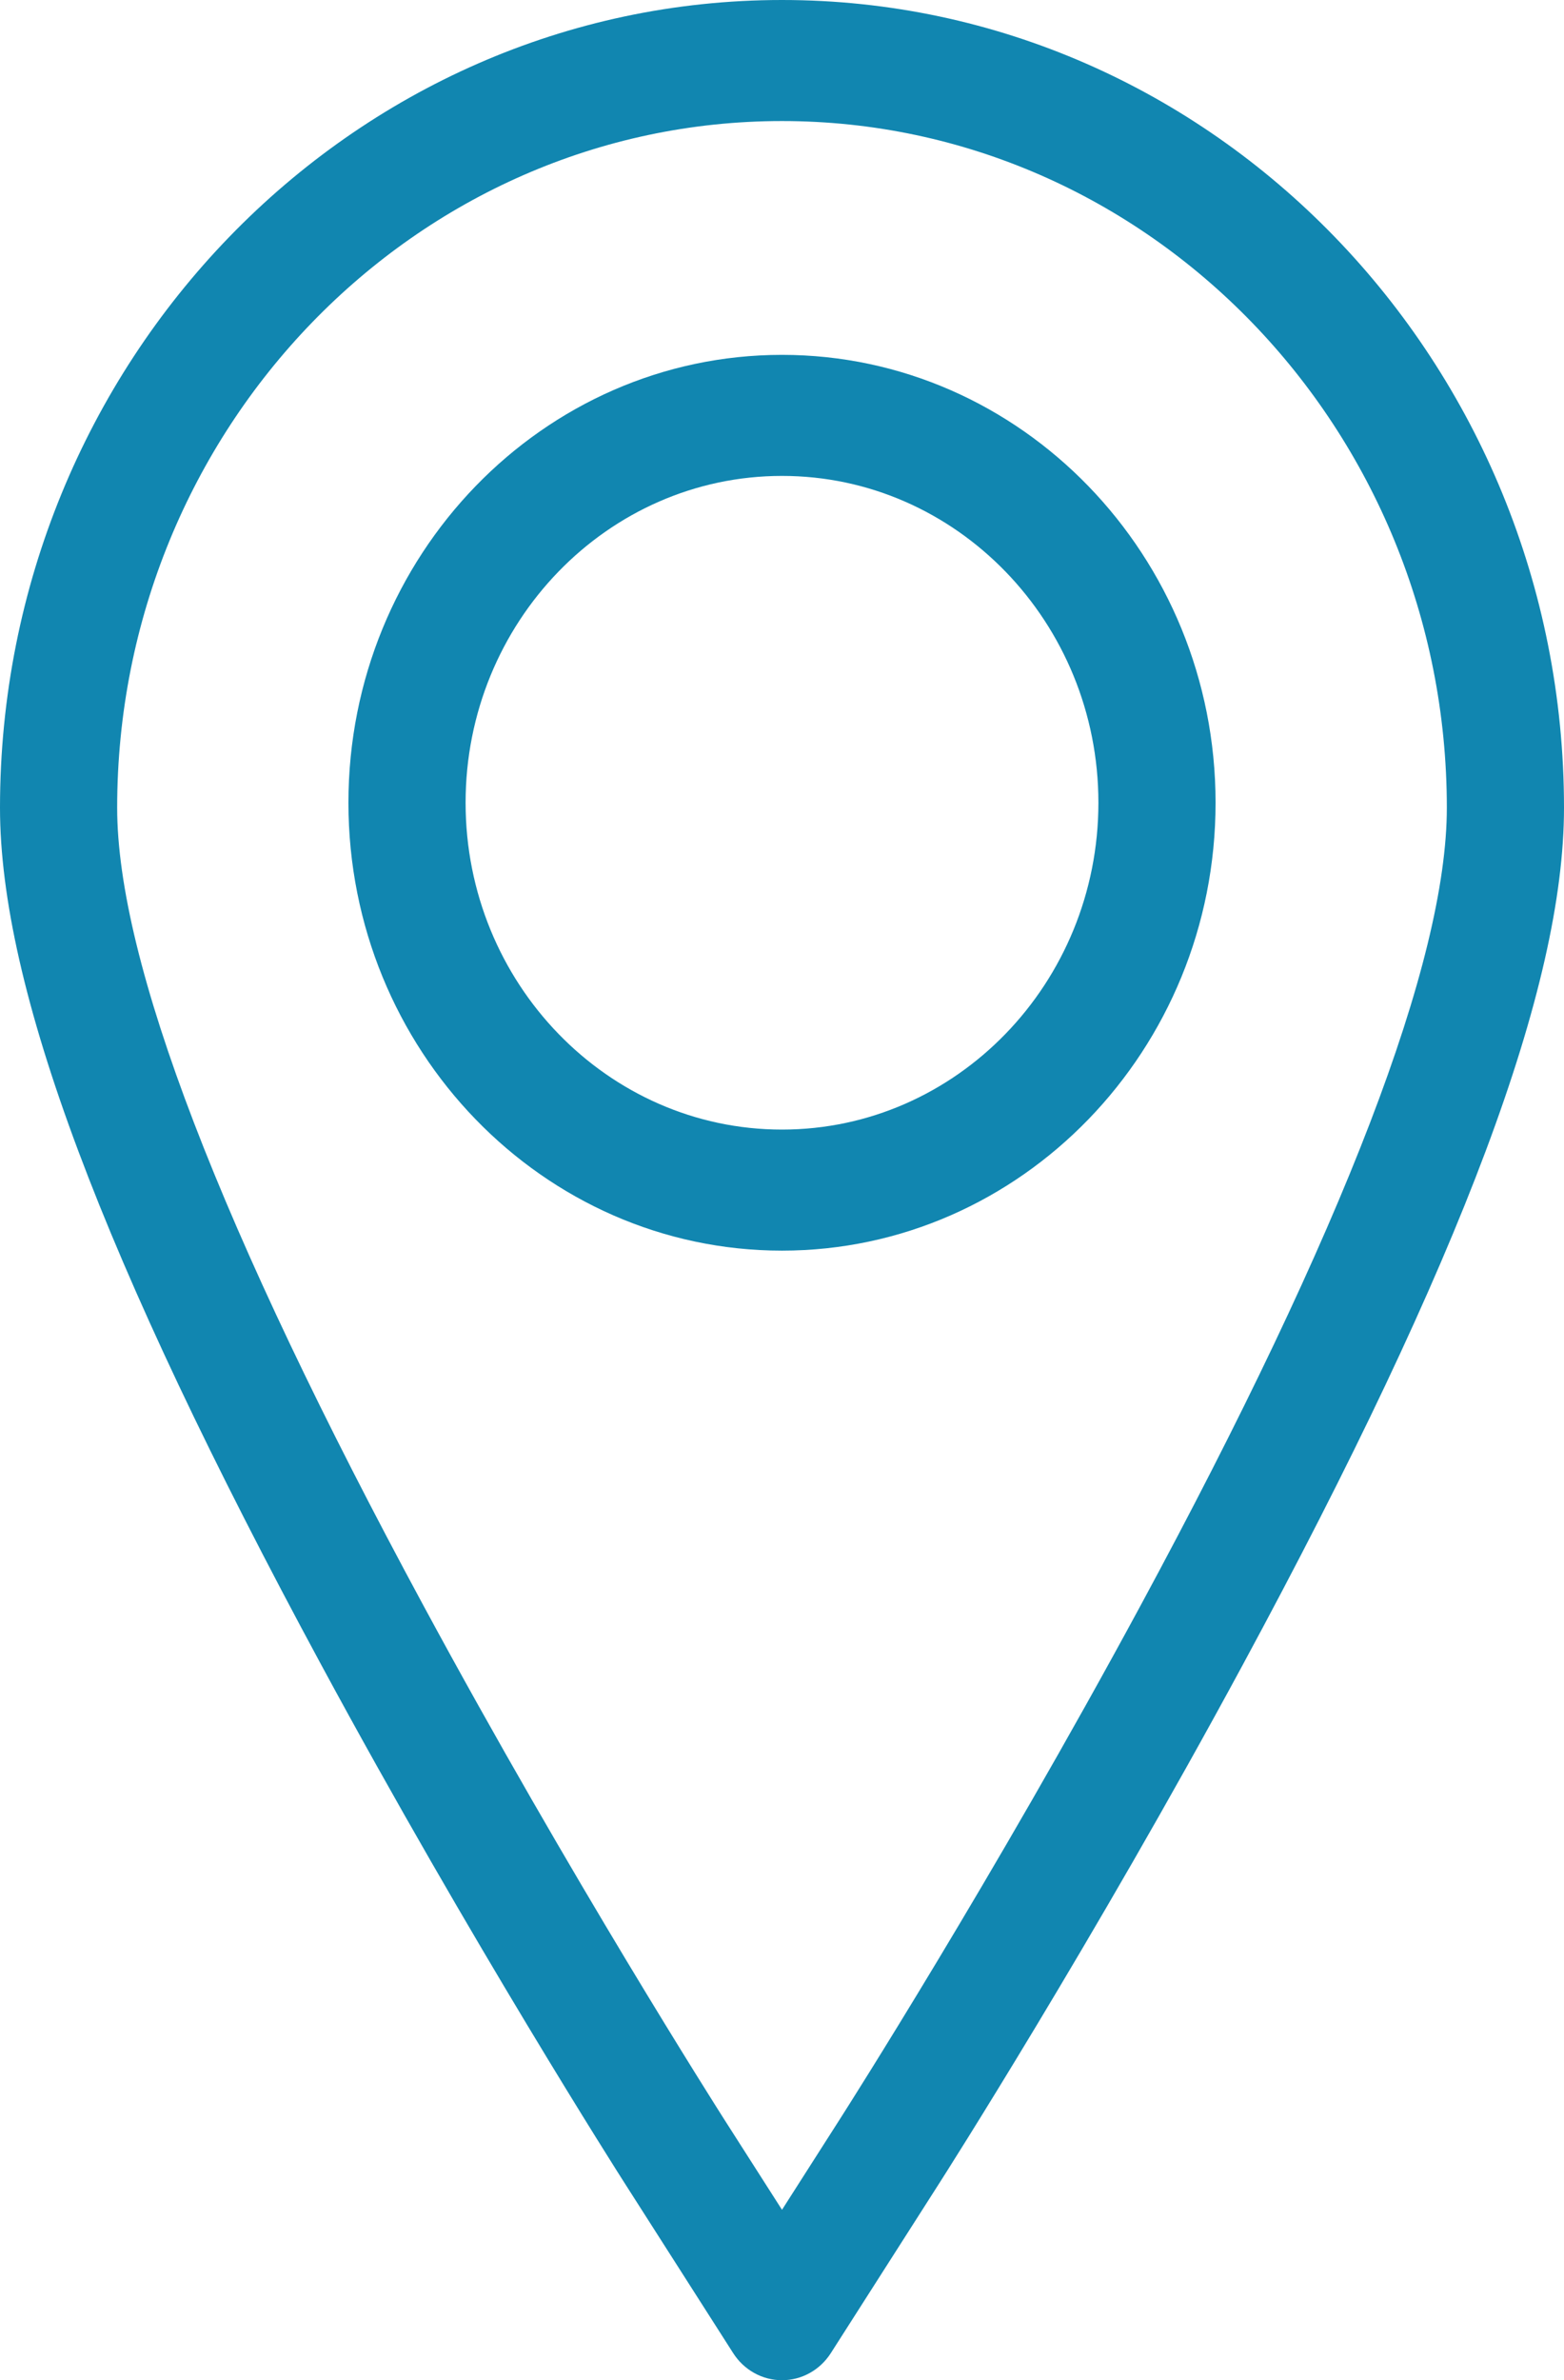
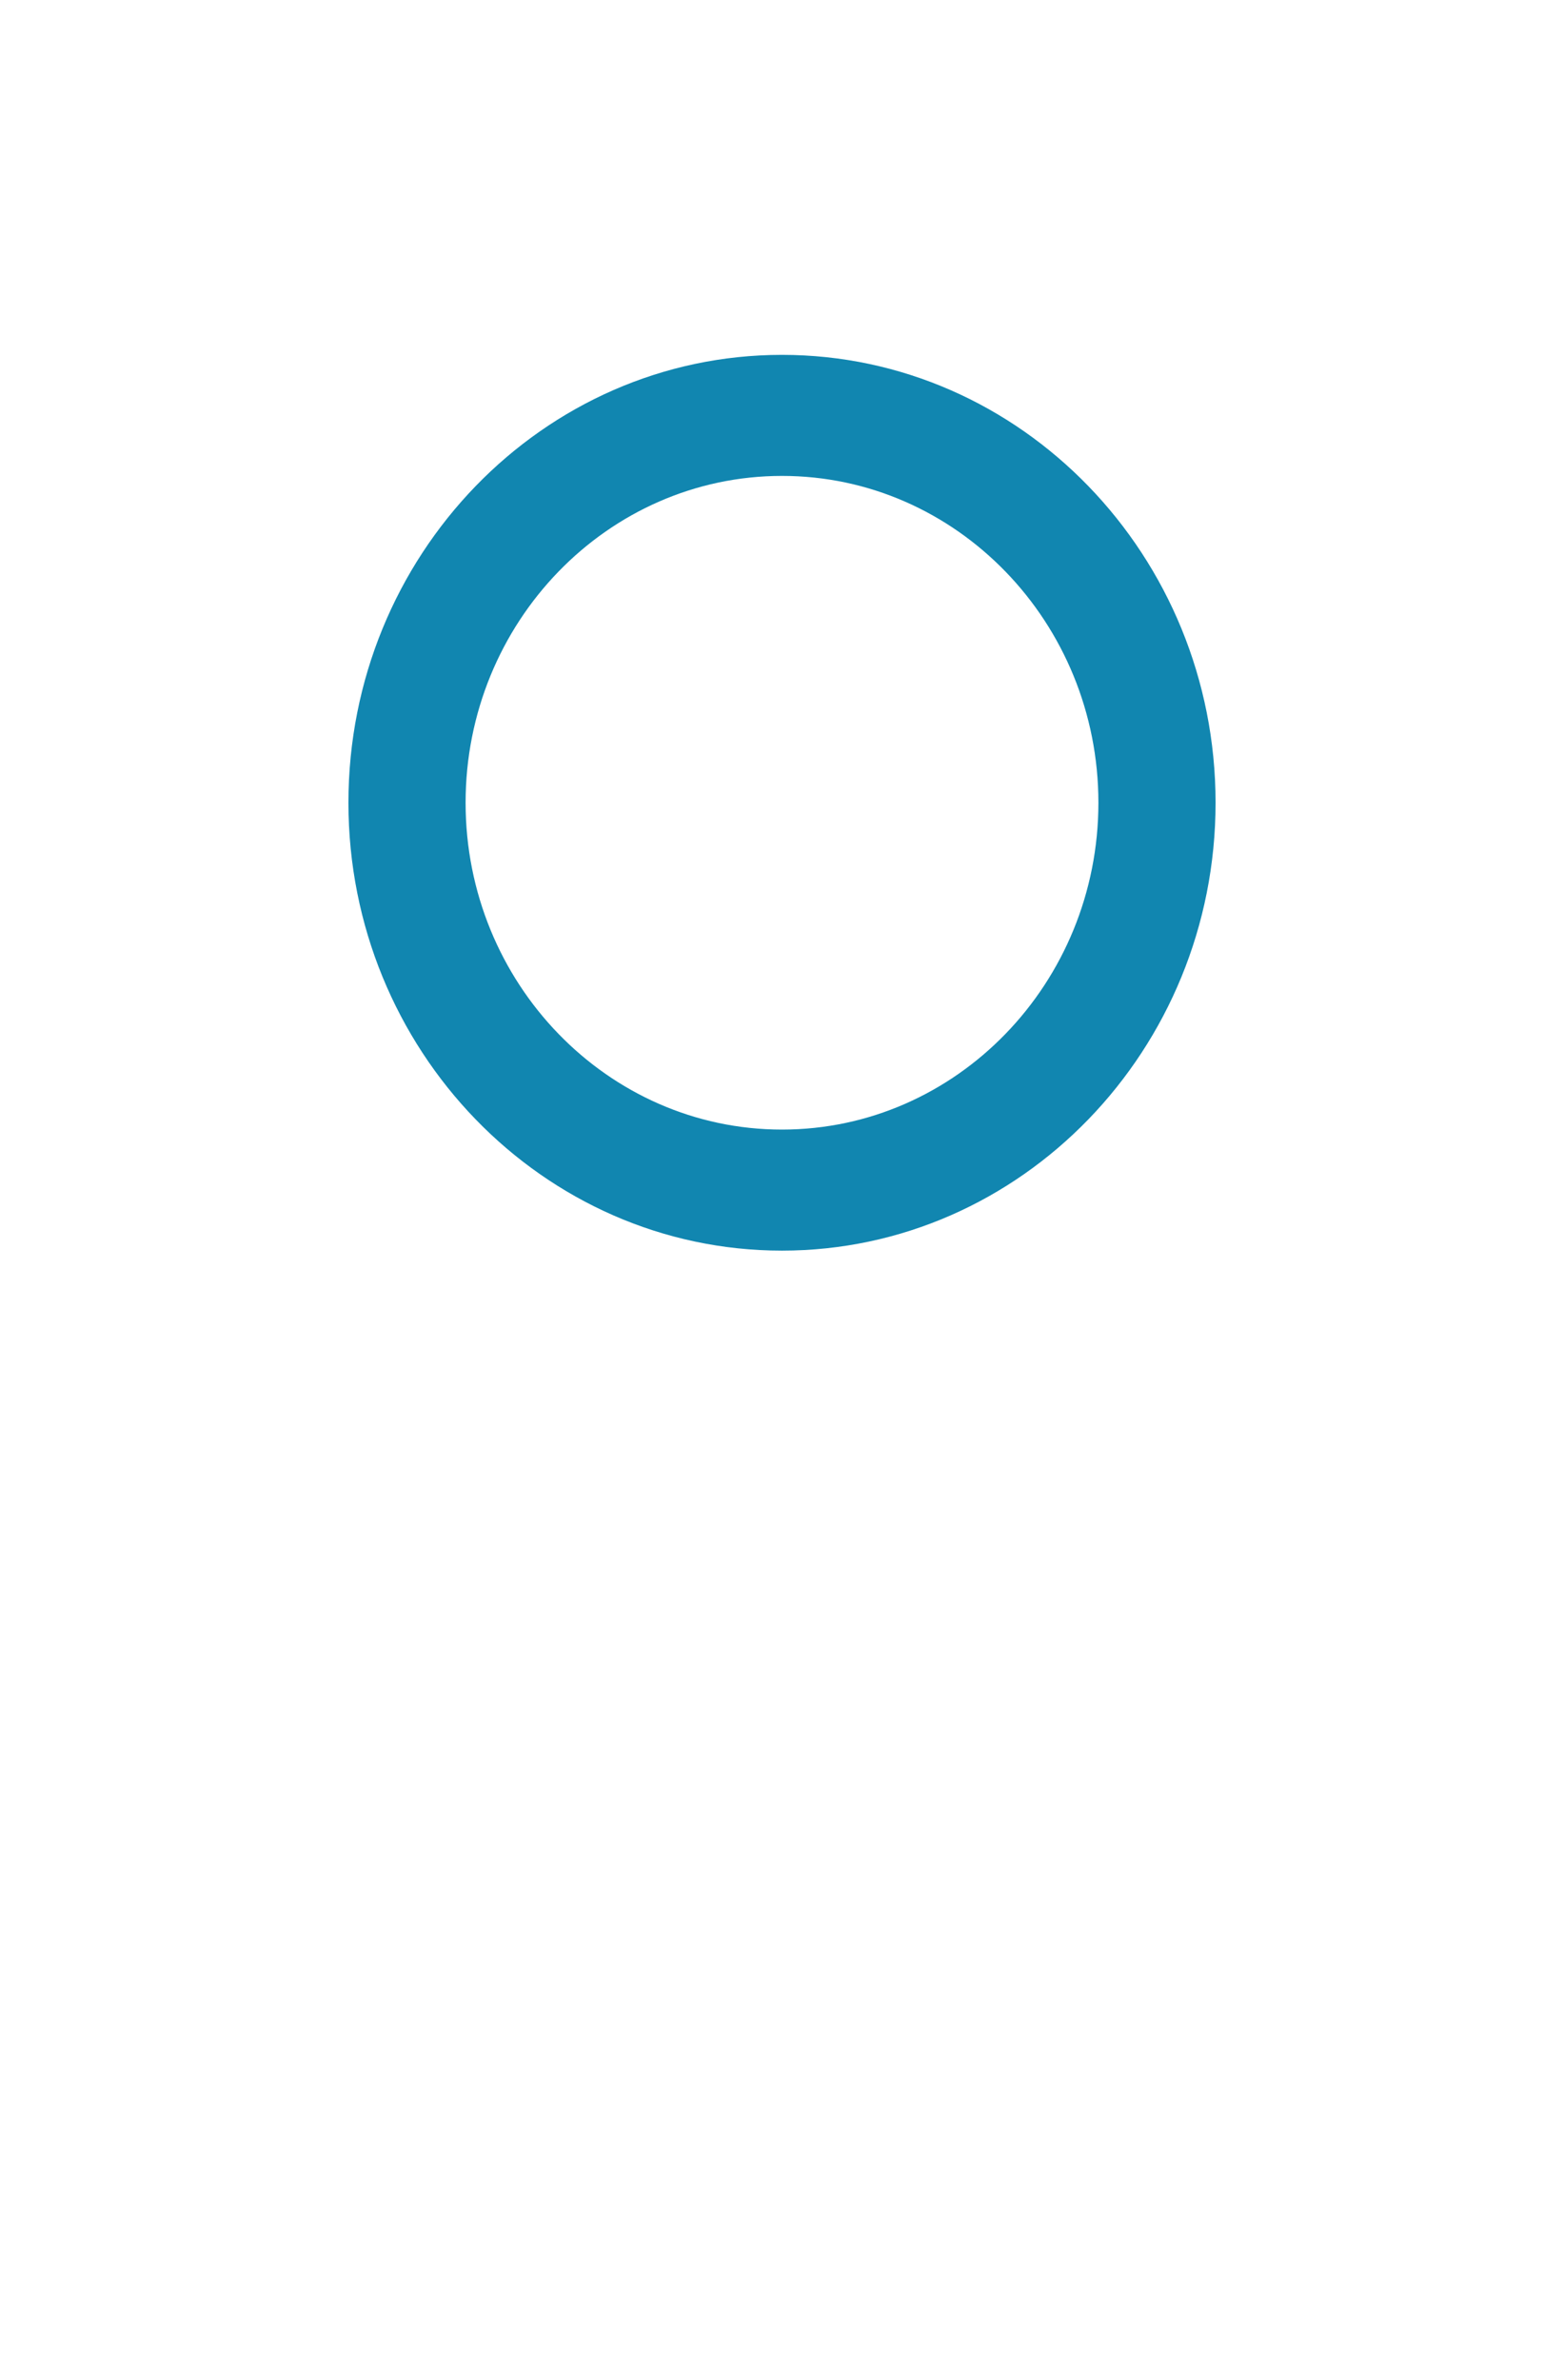
<svg xmlns="http://www.w3.org/2000/svg" id="Untitled-P%E1gina%201" viewBox="0 0 23 35" style="background-color:#ffffff00" version="1.1" xml:space="preserve" x="0px" y="0px" width="23px" height="35px">
  <g id="Capa%201">
    <g>
-       <path d="M 11.5 0 C 5.159 0 0 5.329 0 11.878 C 0 14.51 1.5 18.513 4.721 24.475 C 6.919 28.544 9.107 31.98 9.2 32.124 L 10.781 34.6 C 10.94 34.85 11.21 35 11.5 35 C 11.79 35 12.06 34.85 12.219 34.6 L 13.8 32.124 C 13.892 31.981 16.064 28.575 18.279 24.475 C 21.5 18.514 23 14.511 23 11.878 C 23 5.329 17.841 0 11.5 0 ZM 16.774 23.607 C 14.59 27.65 12.452 31.003 12.362 31.144 L 11.5 32.494 L 10.638 31.145 C 10.548 31.002 8.393 27.619 6.226 23.607 C 3.238 18.077 1.723 14.131 1.723 11.878 C 1.723 6.31 6.109 1.78 11.5 1.78 C 16.891 1.78 21.277 6.31 21.277 11.878 C 21.277 14.131 19.762 18.078 16.774 23.607 Z" fill="#1186b0" />
      <path d="M 11.5 5.218 C 7.984 5.218 5.124 8.173 5.124 11.804 C 5.124 15.435 7.984 18.39 11.5 18.39 C 15.016 18.39 17.876 15.435 17.876 11.804 C 17.876 8.173 15.016 5.218 11.5 5.218 ZM 11.5 16.61 C 8.934 16.61 6.847 14.454 6.847 11.804 C 6.847 9.154 8.934 6.998 11.5 6.998 C 14.066 6.998 16.153 9.154 16.153 11.804 C 16.153 14.454 14.066 16.61 11.5 16.61 Z" fill="#1186b0" />
    </g>
  </g>
</svg>